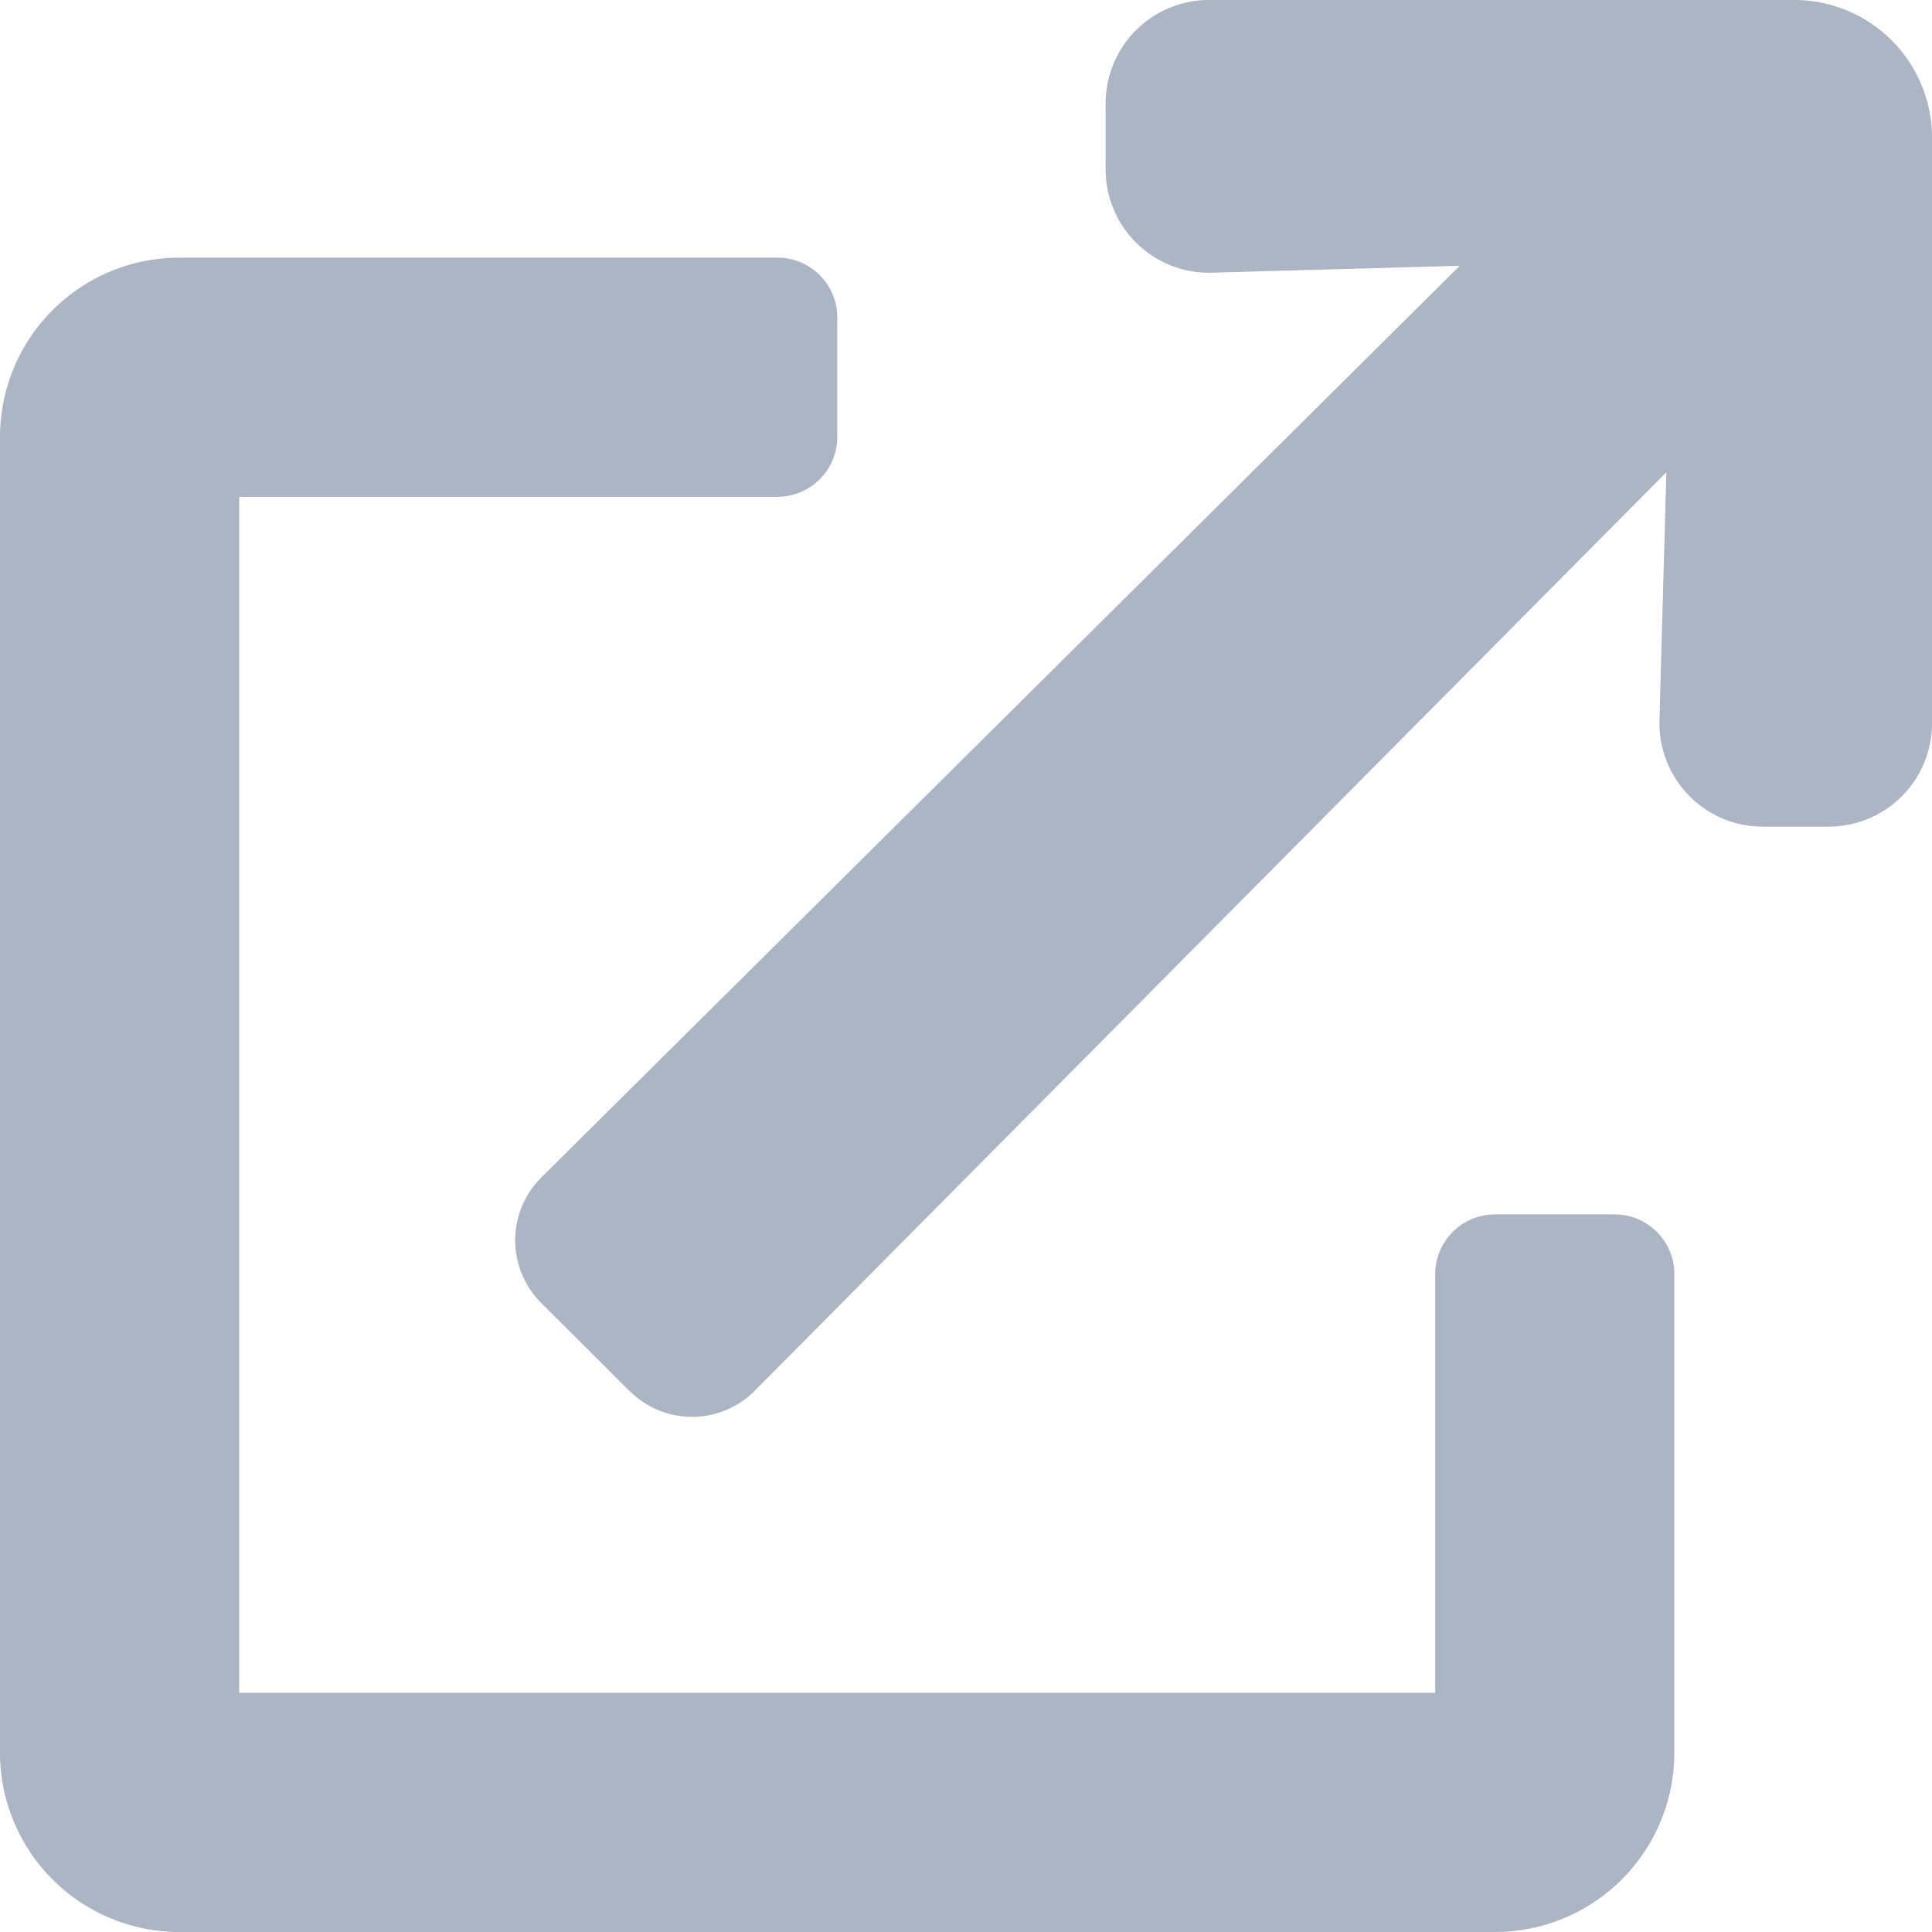
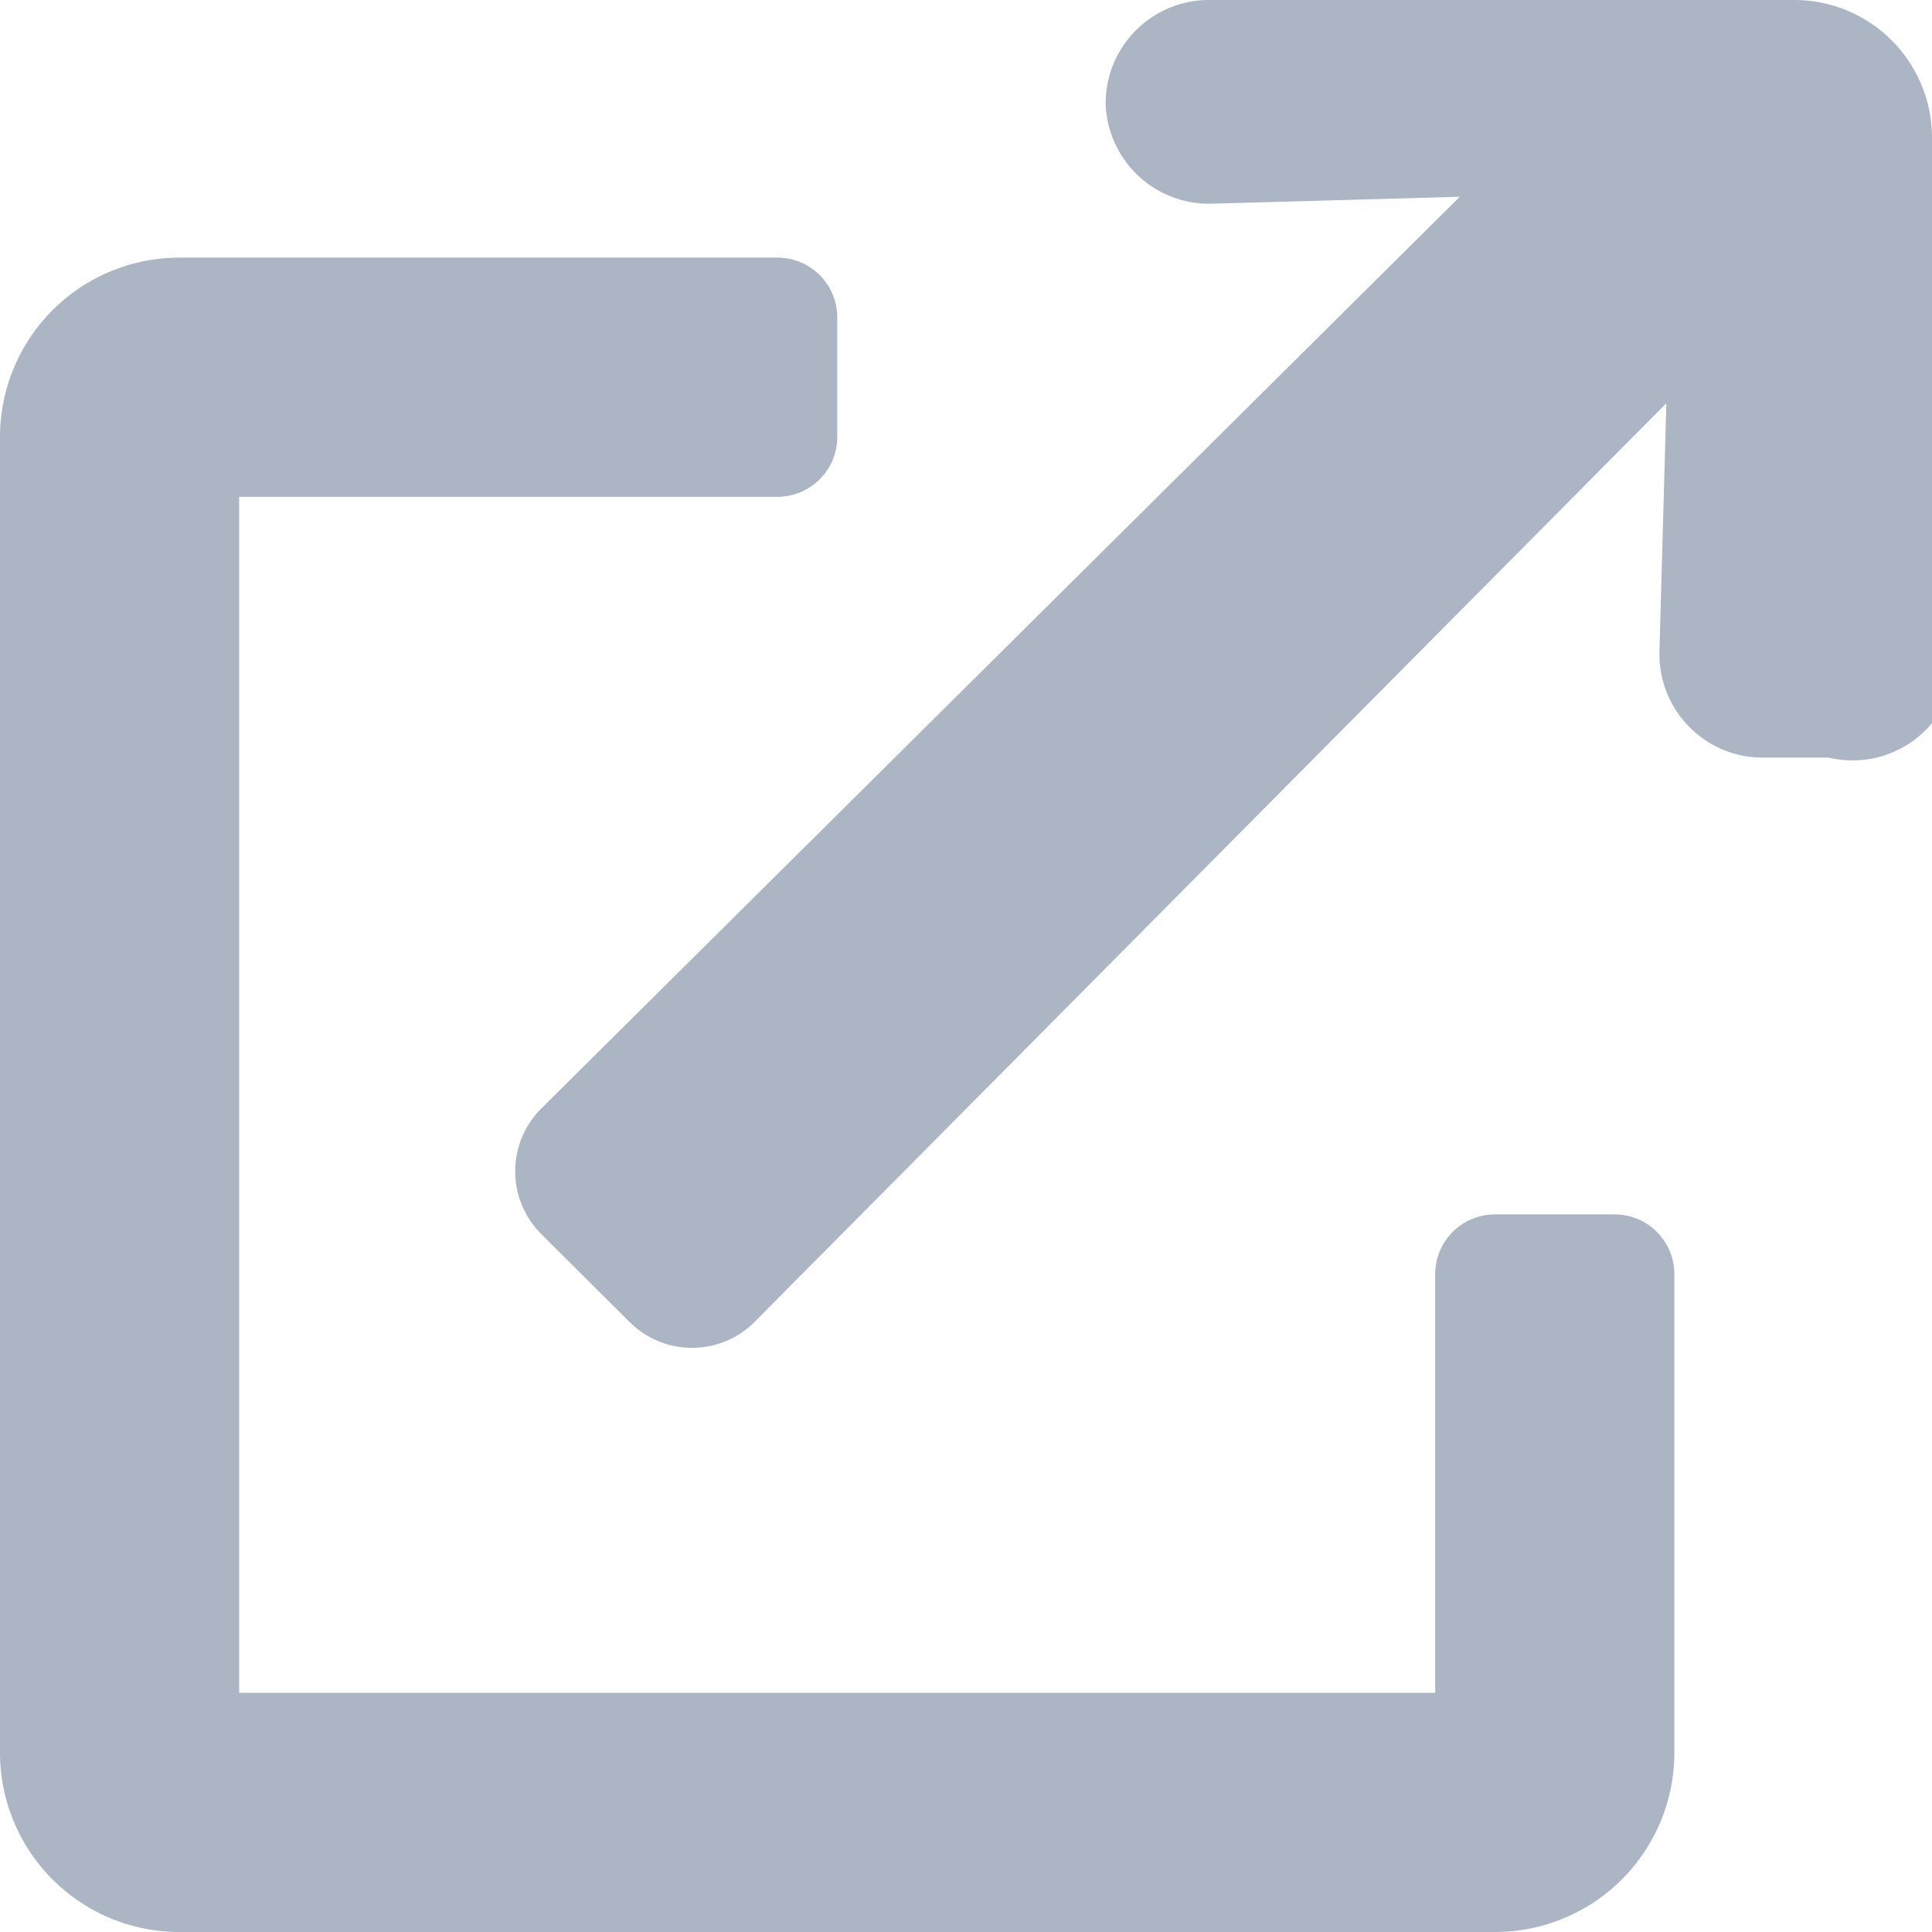
<svg xmlns="http://www.w3.org/2000/svg" width="14" height="14" viewBox="0 0 14 14">
-   <path fill="#ACB5C3" fill-rule="nonzero" d="M11.7 8.8h-.867a.433.433 0 0 0-.433.433v3.034H1.733V3.6h3.9c.24 0 .434-.194.434-.433V2.3a.433.433 0 0 0-.434-.433H1.3a1.3 1.3 0 0 0-1.3 1.3V12.7A1.3 1.3 0 0 0 1.3 14h9.533a1.3 1.3 0 0 0 1.3-1.3V9.233A.433.433 0 0 0 11.7 8.8zM13.002 0H8.76a.749.749 0 0 0-.748.749v.5a.749.749 0 0 0 .77.727l1.796-.05-6.655 6.606-.002.002a.642.642 0 0 0 0 .907l.64.638.002.001c.251.25.657.249.906-.002l6.606-6.656-.05 1.798v.02c0 .414.335.75.748.75h.478A.749.749 0 0 0 14 5.24V.999A.998.998 0 0 0 13.002 0z" />
+   <path fill="#ACB5C3" fill-rule="nonzero" d="M11.7 8.8h-.867a.433.433 0 0 0-.433.433v3.034H1.733V3.6h3.9c.24 0 .434-.194.434-.433V2.3a.433.433 0 0 0-.434-.433H1.3a1.3 1.3 0 0 0-1.3 1.3V12.7A1.3 1.3 0 0 0 1.3 14h9.533a1.3 1.3 0 0 0 1.3-1.3V9.233A.433.433 0 0 0 11.7 8.8zM13.002 0H8.76a.749.749 0 0 0-.748.749a.749.749 0 0 0 .77.727l1.796-.05-6.655 6.606-.002.002a.642.642 0 0 0 0 .907l.64.638.002.001c.251.25.657.249.906-.002l6.606-6.656-.05 1.798v.02c0 .414.335.75.748.75h.478A.749.749 0 0 0 14 5.24V.999A.998.998 0 0 0 13.002 0z" />
</svg>